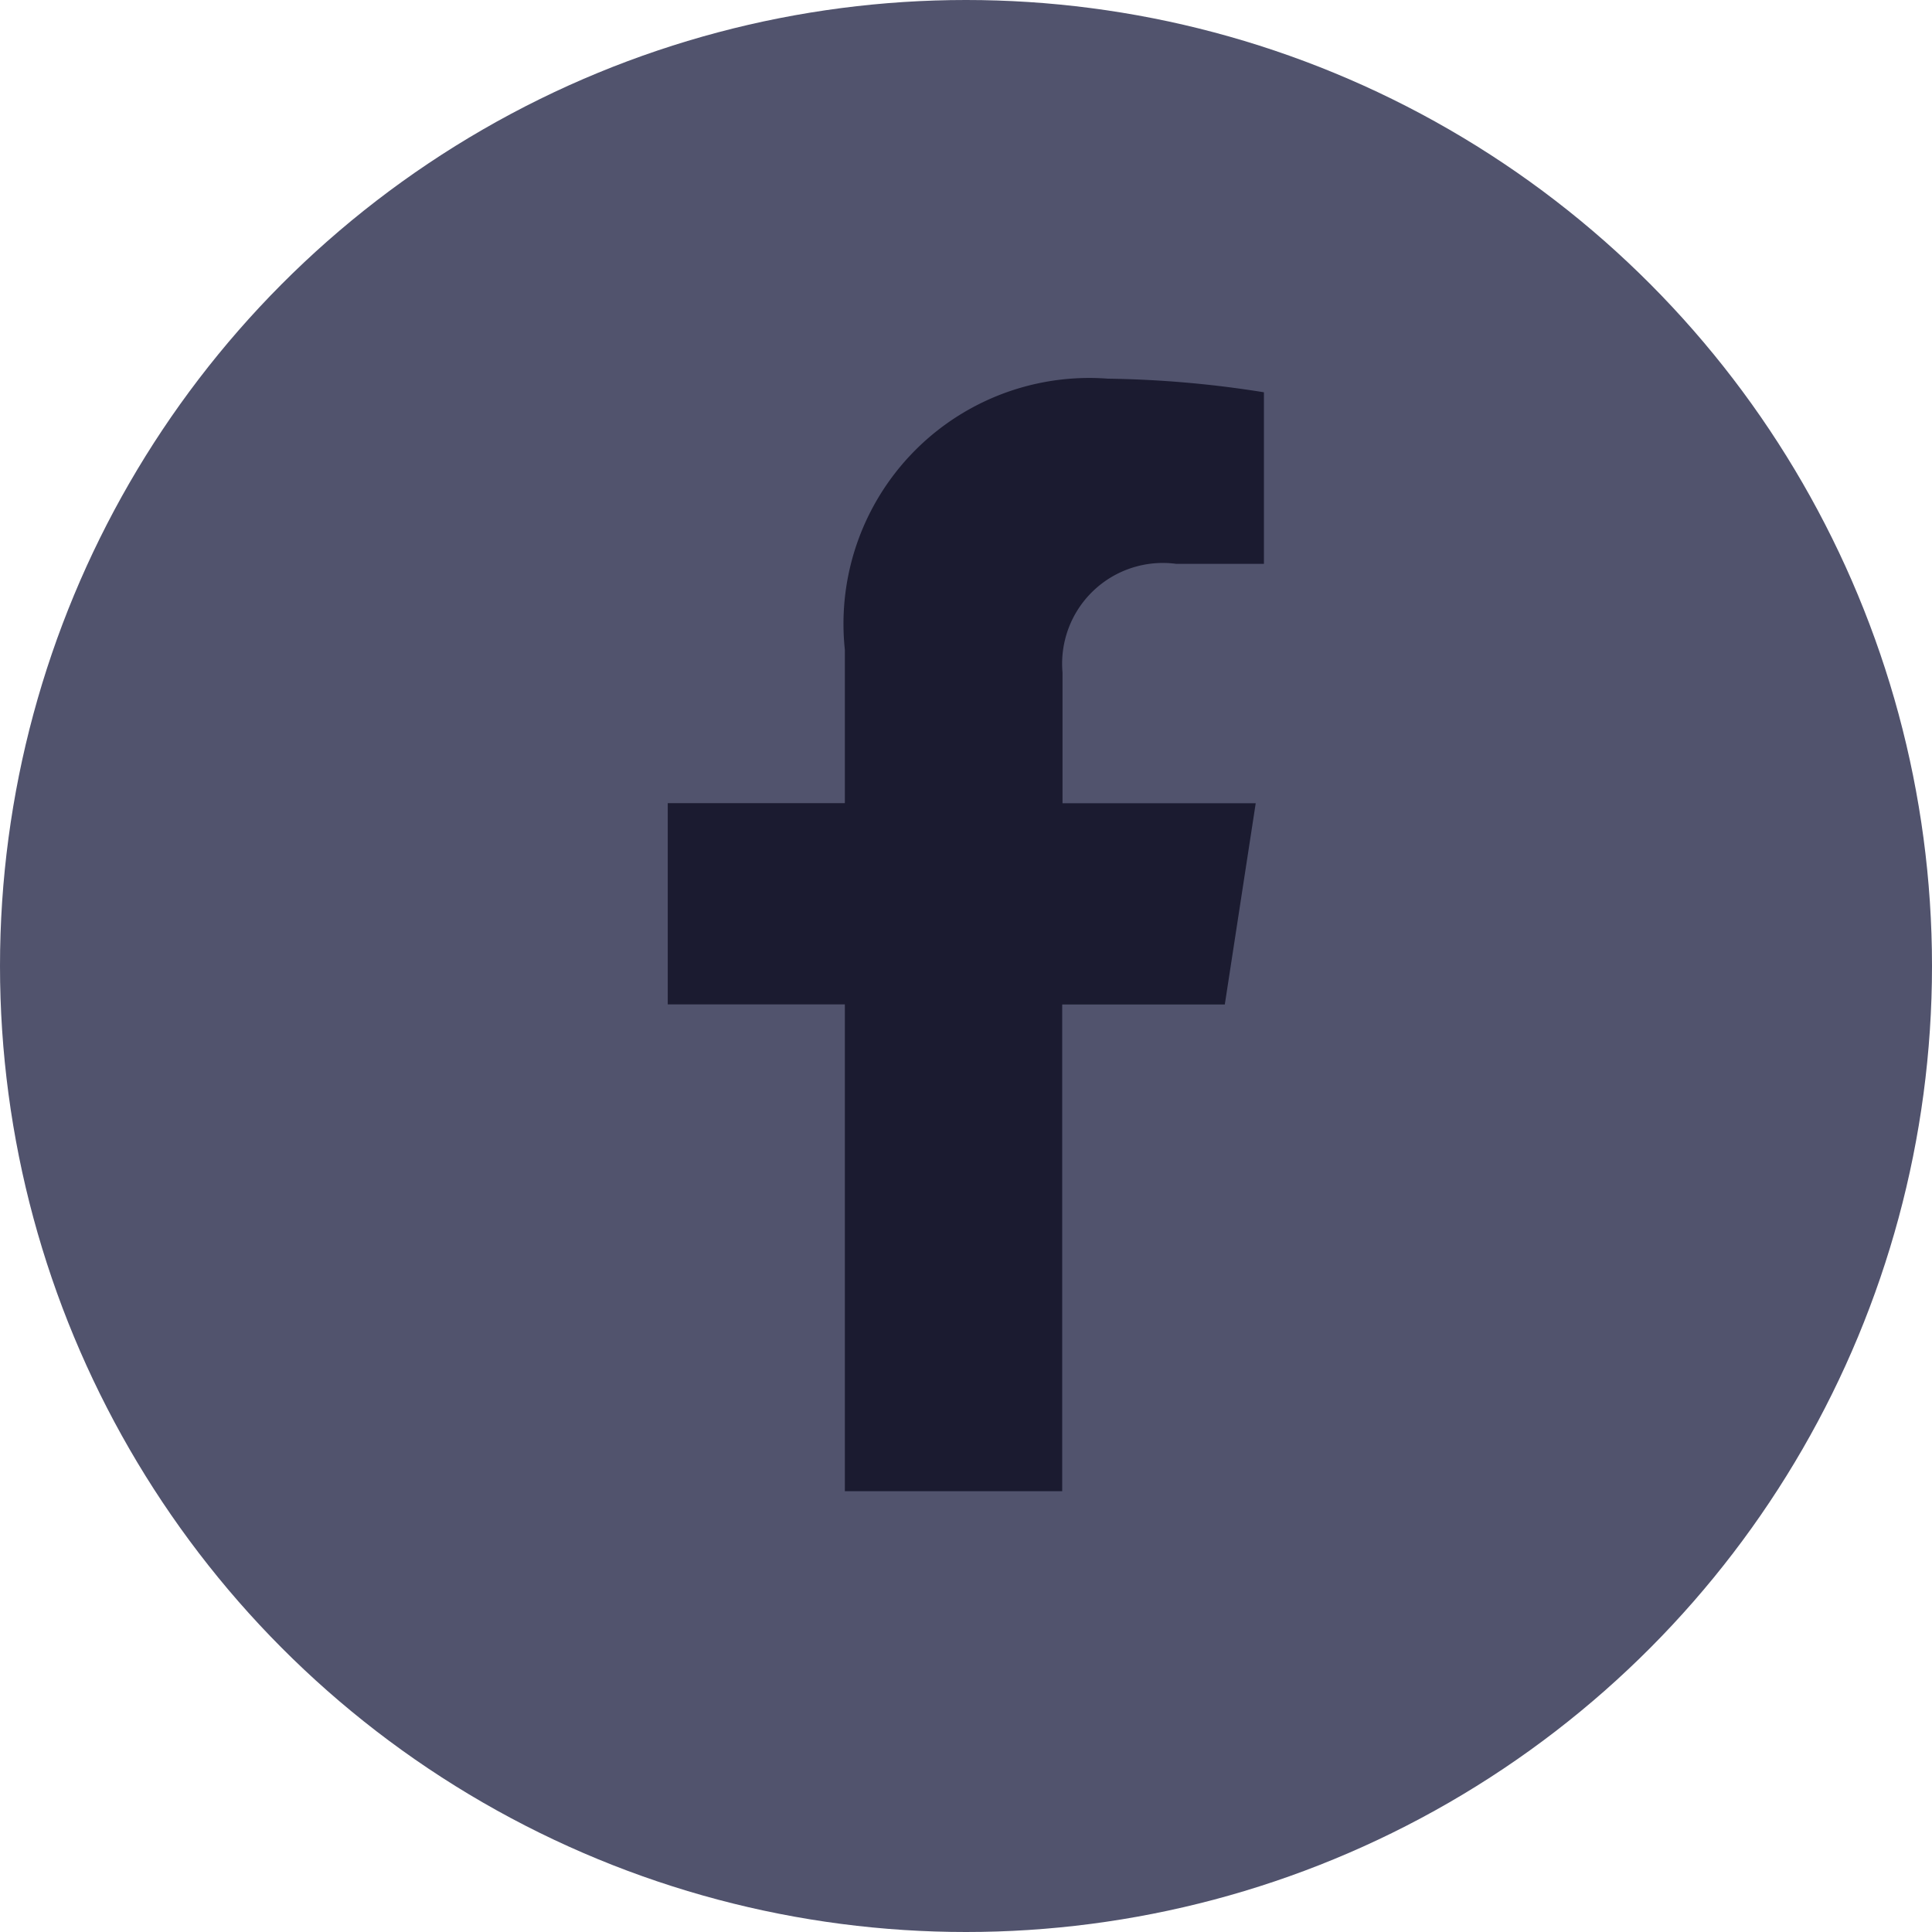
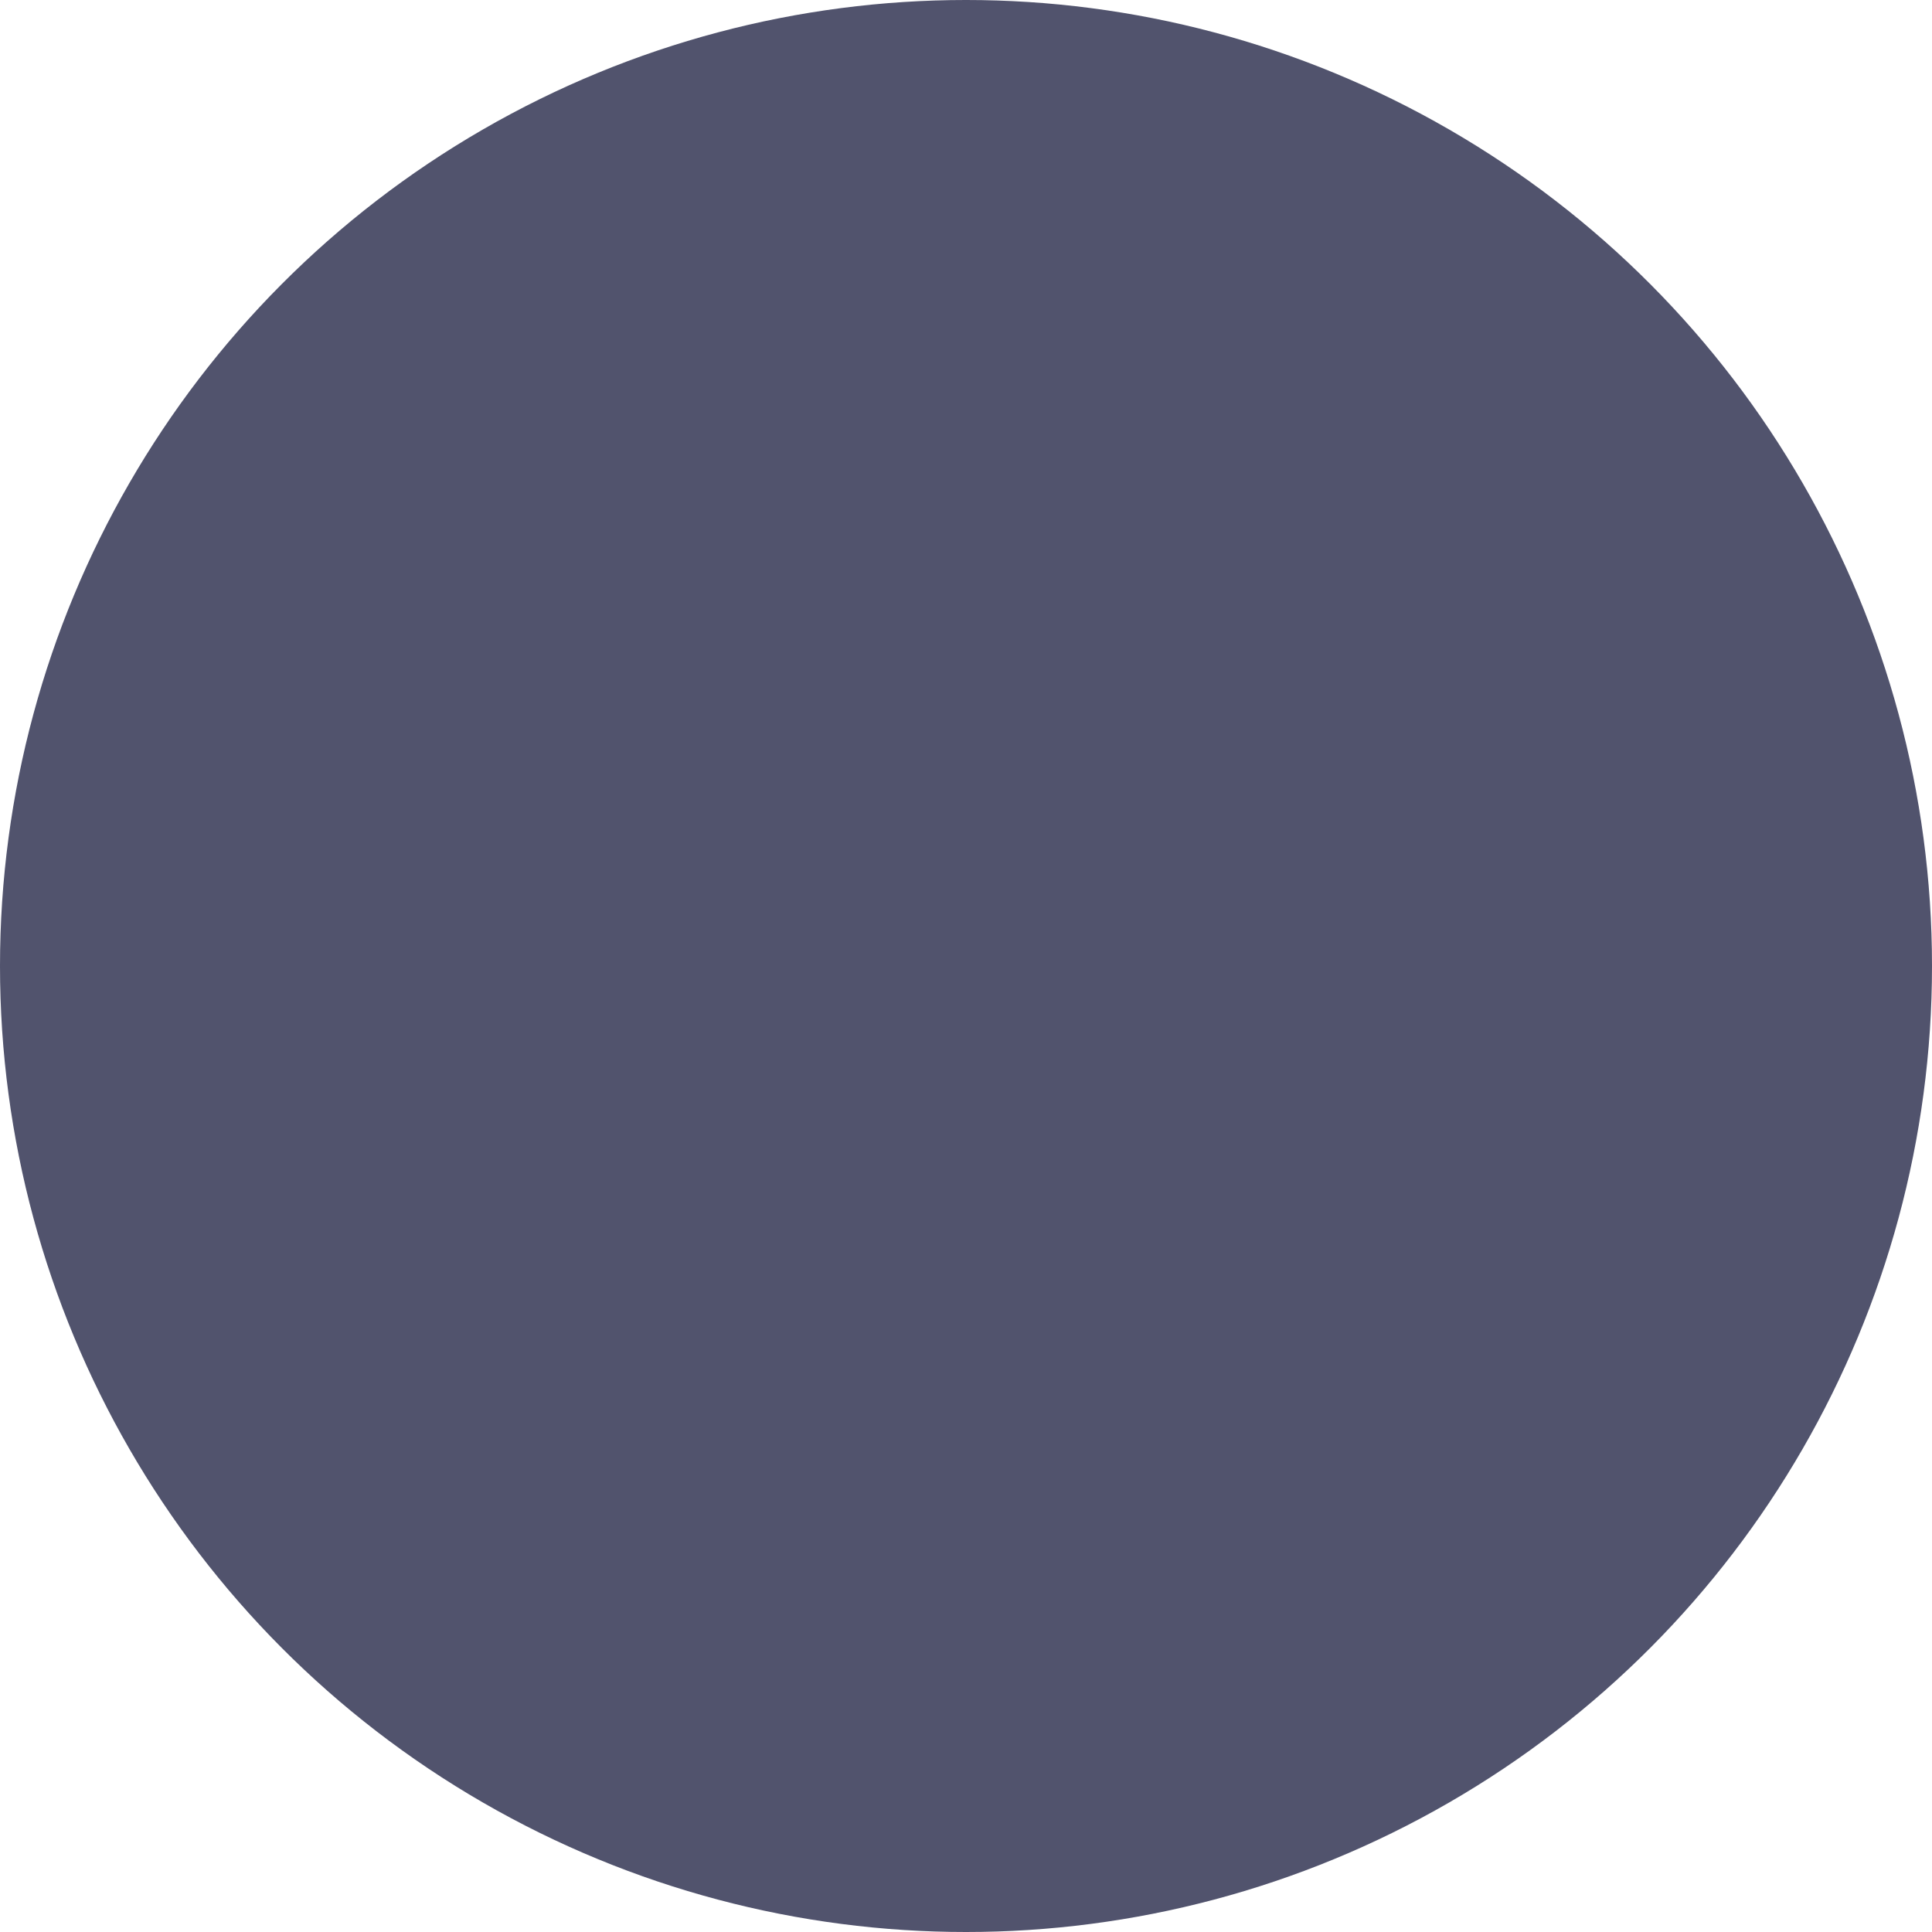
<svg xmlns="http://www.w3.org/2000/svg" width="24" height="24" viewBox="0 0 24 24">
  <g id="Group_375" data-name="Group 375" transform="translate(-1572 -3884)">
    <circle id="Ellipse_69" data-name="Ellipse 69" cx="12" cy="12" r="12" transform="translate(1572 3884)" fill="#51536d" />
-     <path id="Icon_awesome-facebook-f" data-name="Icon awesome-facebook-f" d="M8.526,7.774l.384-2.5H6.51V3.65A1.251,1.251,0,0,1,7.92,2.3H9.012V.169A13.305,13.305,0,0,0,7.075,0,3.054,3.054,0,0,0,3.806,3.367V5.273h-2.2v2.5h2.2V13.82h2.7V7.774Z" transform="translate(1578.689 3888.704)" fill="#1b1b30" />
  </g>
</svg>